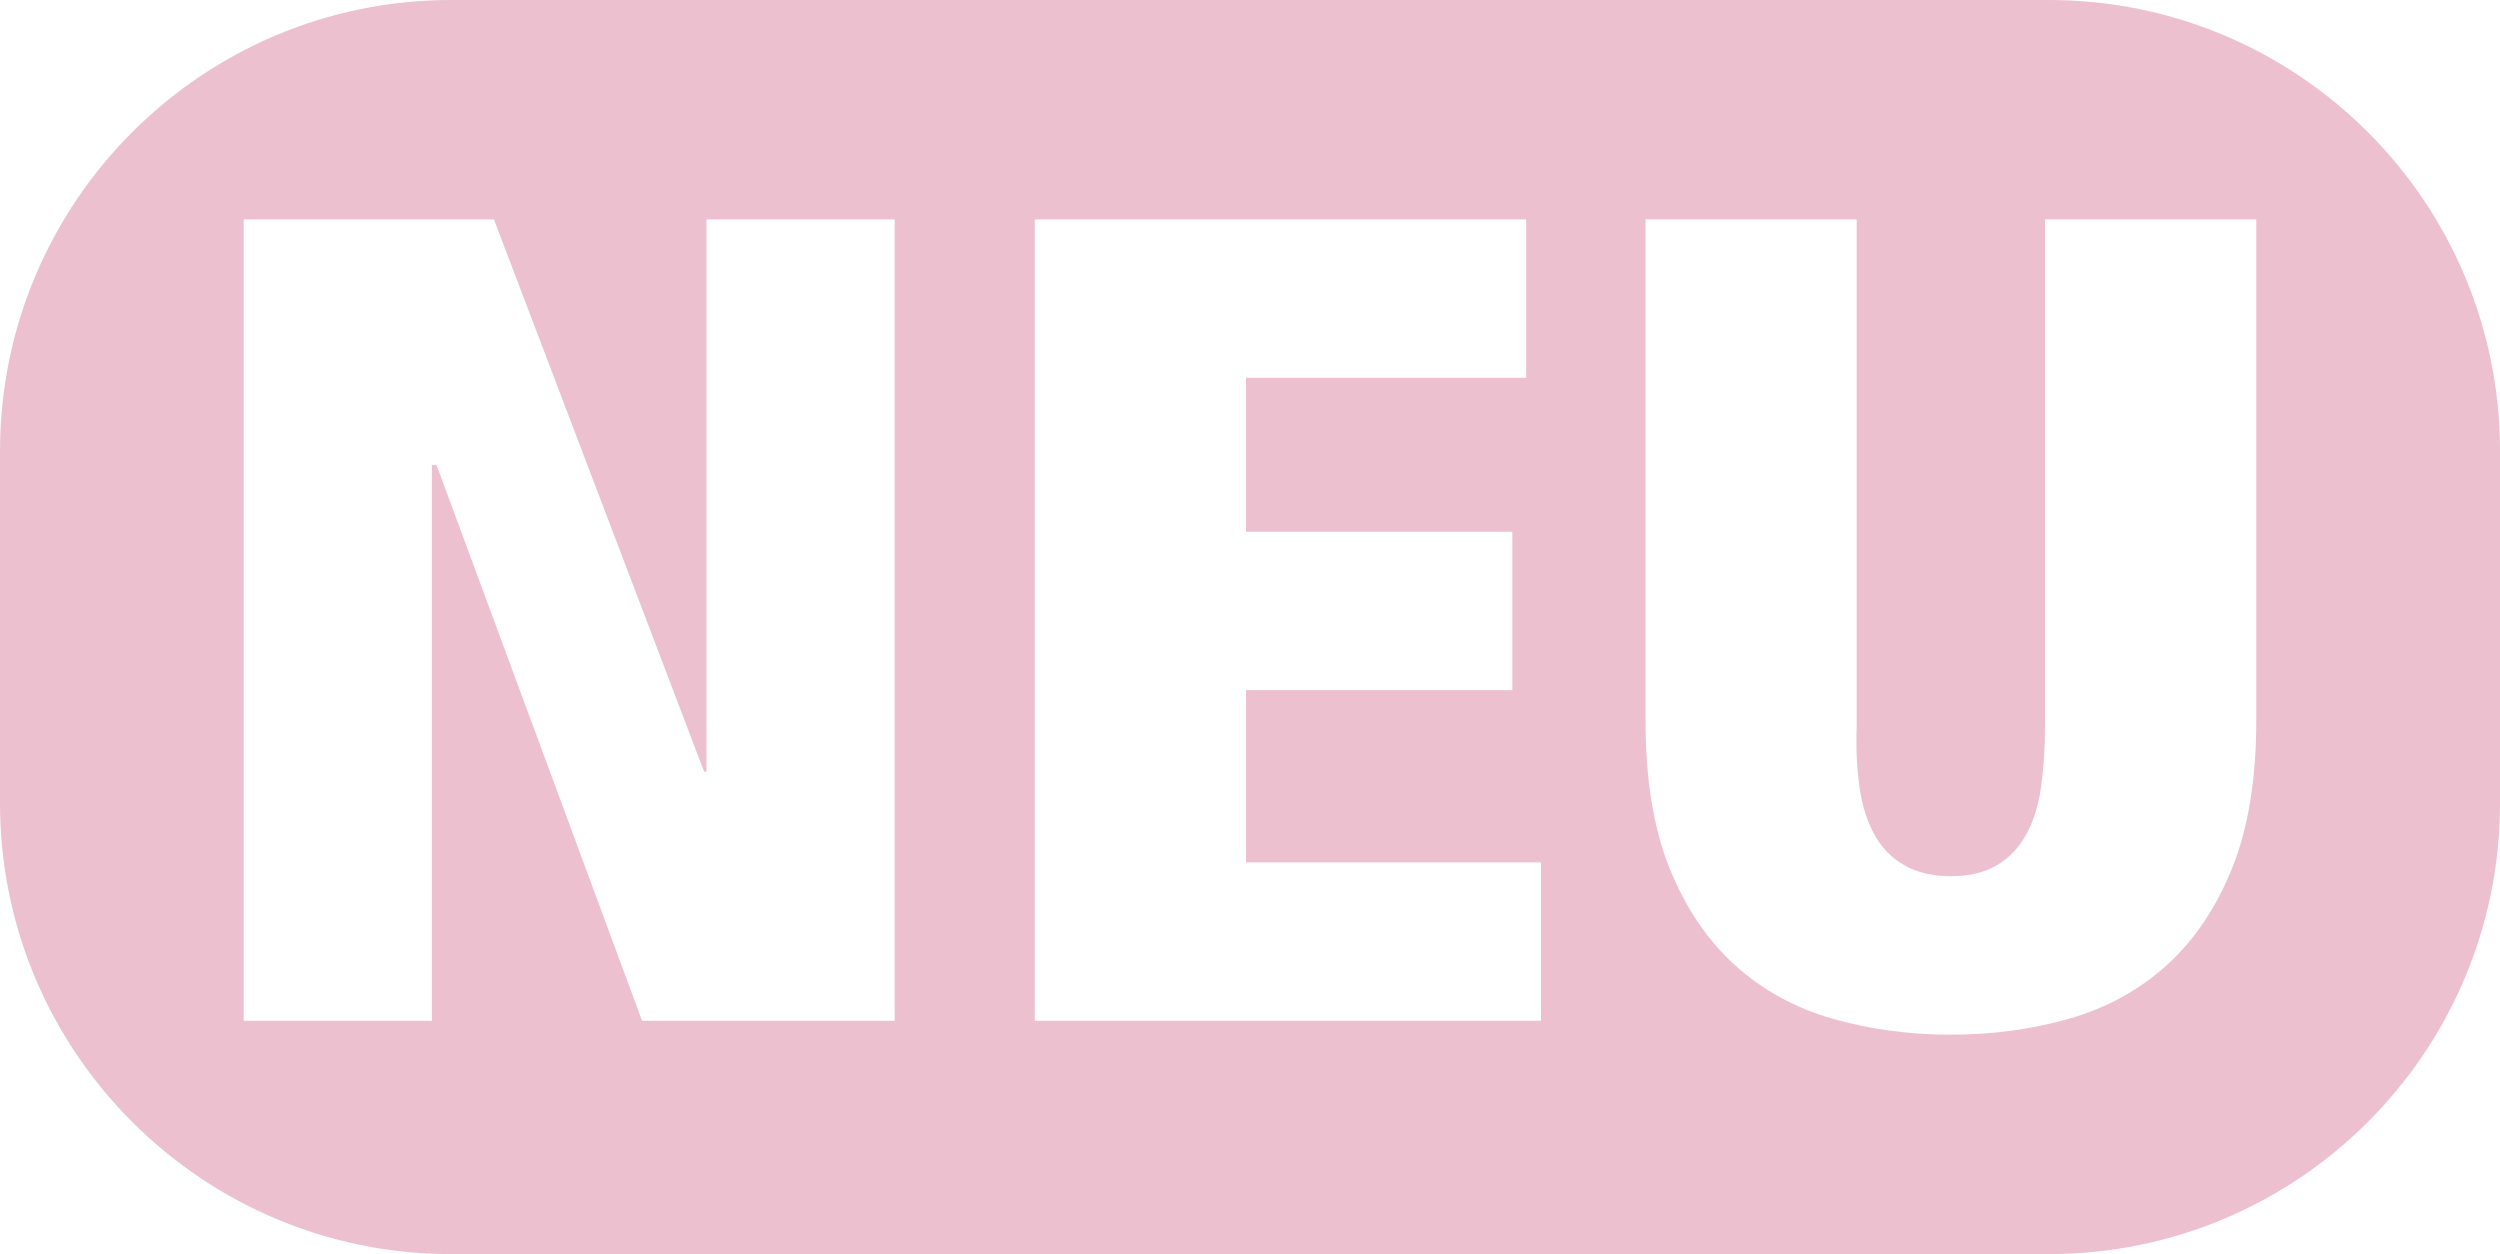
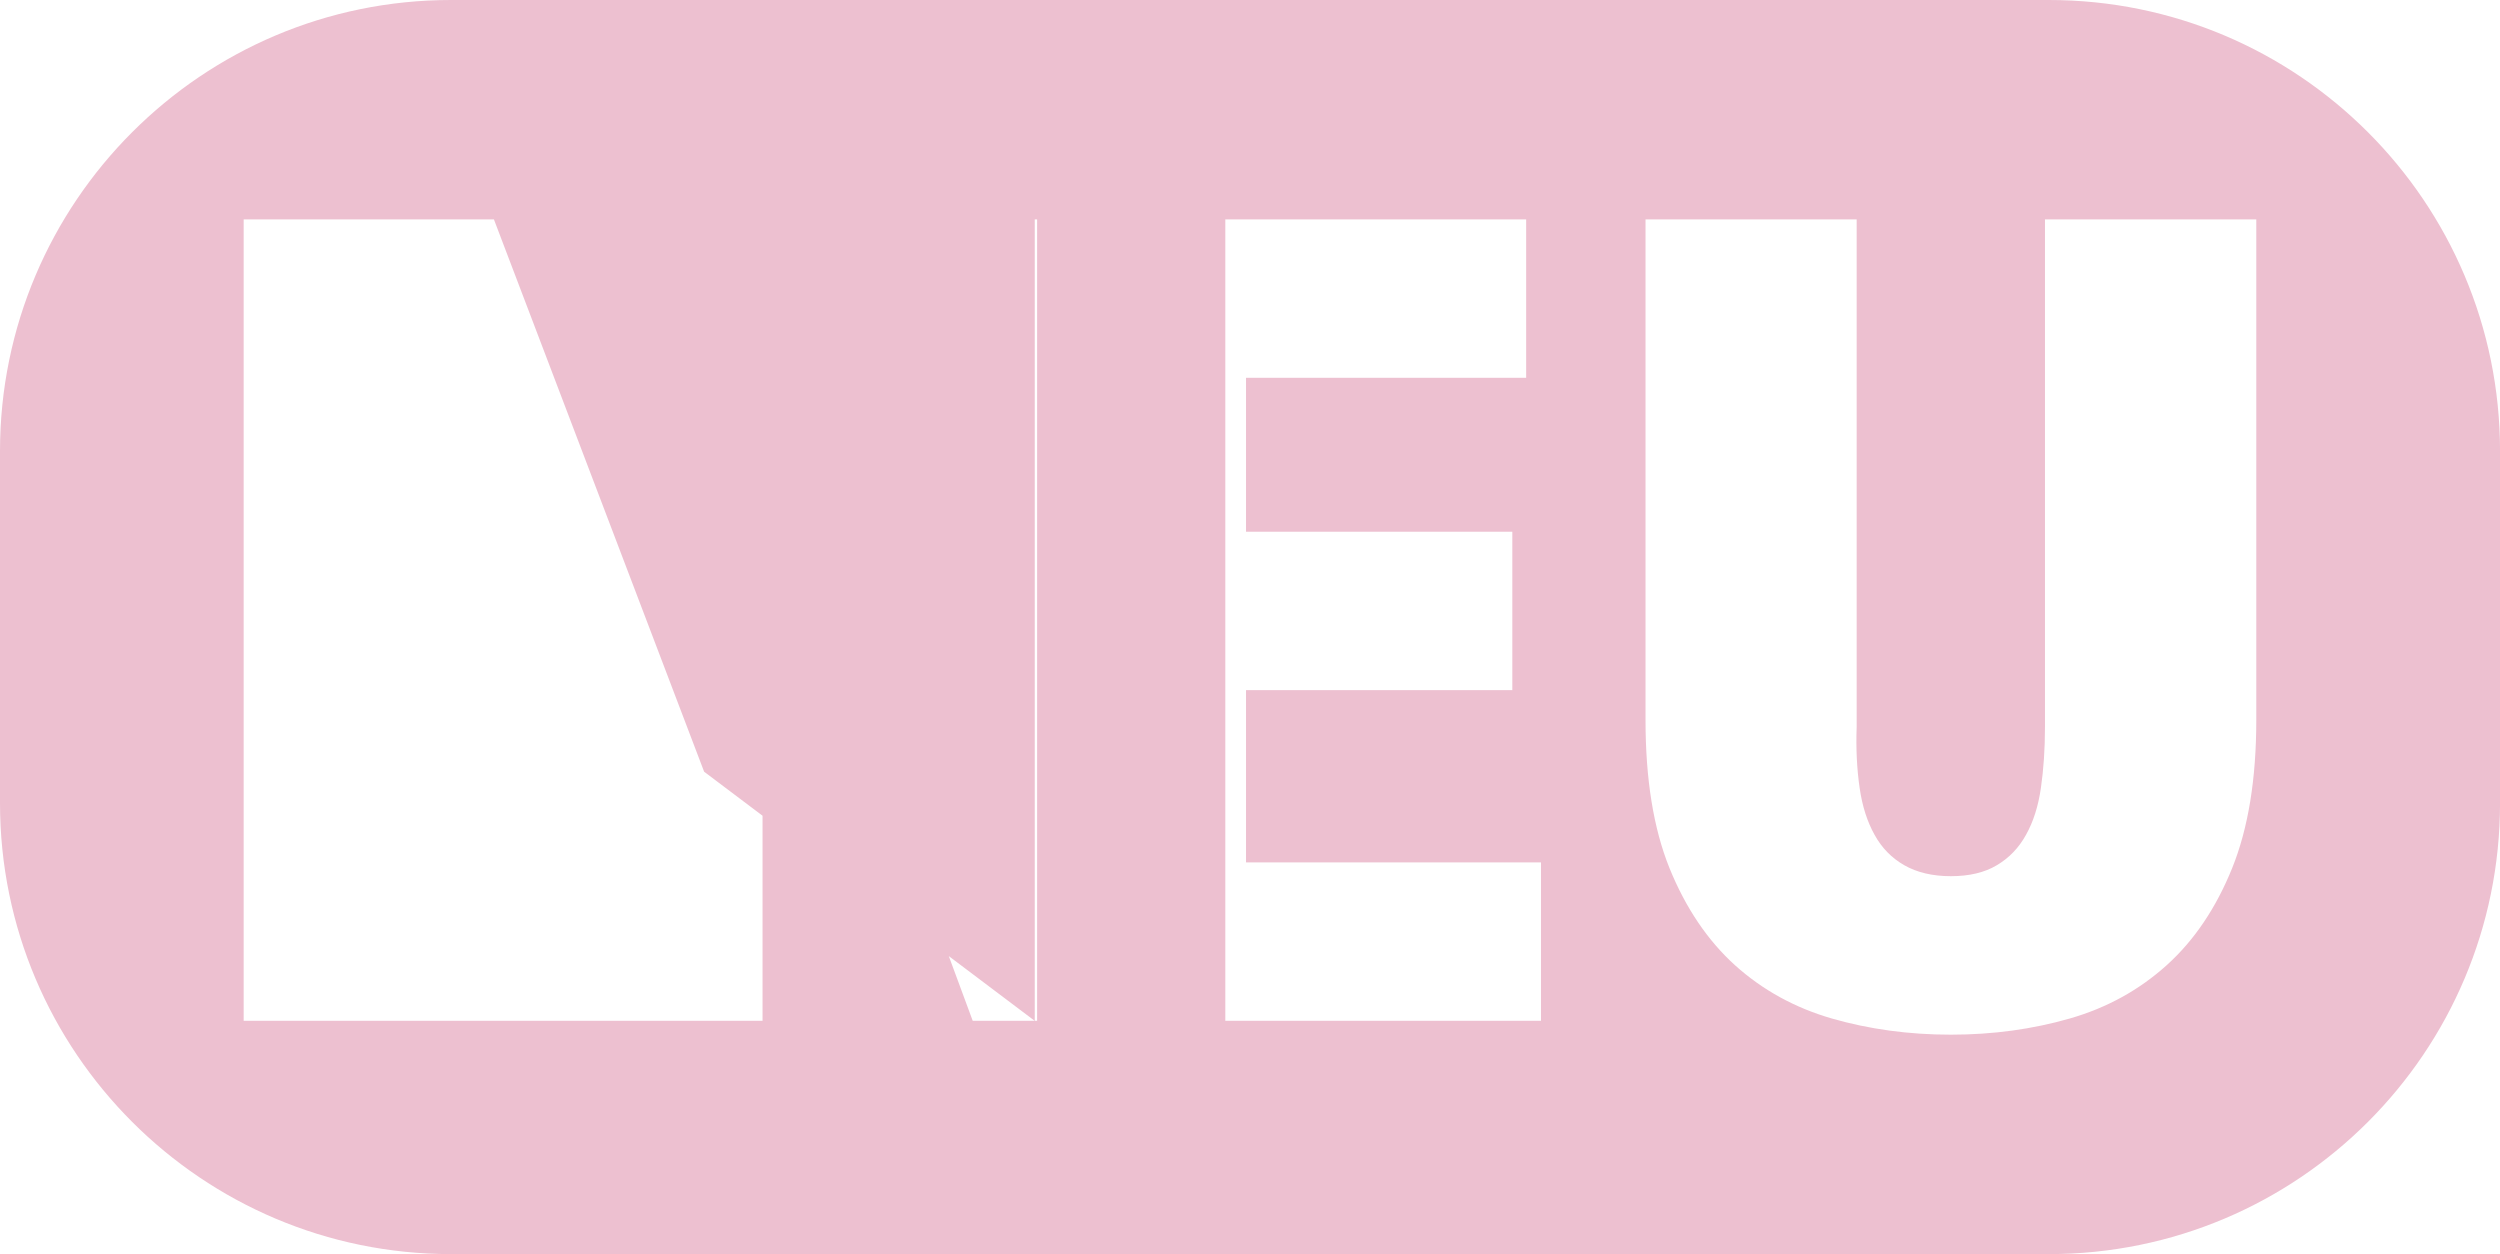
<svg xmlns="http://www.w3.org/2000/svg" version="1.1" id="Ebene_1" x="0px" y="0px" width="60.338px" height="30.268px" viewBox="0 0 60.338 30.268" enable-background="new 0 0 60.338 30.268" xml:space="preserve">
  <g>
-     <path fill="#EDC0D0" d="M49.447,0H10.887C4.881,0,0,4.875,0,10.89v8.49c0,6.013,4.881,10.888,10.887,10.888h38.561   c6.017,0,10.891-4.875,10.891-10.888v-8.49C60.338,4.875,55.464,0,49.447,0 M47.085,21.147c0.444,0,0.813-0.088,1.106-0.263   c0.297-0.175,0.533-0.419,0.707-0.735c0.176-0.314,0.297-0.692,0.36-1.135c0.064-0.444,0.098-0.933,0.098-1.471V5.296h5.1v12.083   c0,1.421-0.195,2.614-0.583,3.575c-0.388,0.96-0.914,1.741-1.579,2.341c-0.666,0.6-1.444,1.03-2.343,1.288   c-0.896,0.257-1.851,0.389-2.866,0.389c-1.019,0-1.974-0.132-2.869-0.389c-0.895-0.258-1.677-0.688-2.343-1.288   c-0.661-0.6-1.188-1.38-1.579-2.341c-0.388-0.961-0.579-2.153-0.579-3.575V5.296h5.096v12.246c-0.02,0.538,0.007,1.027,0.071,1.471   c0.063,0.443,0.185,0.821,0.361,1.135c0.173,0.316,0.413,0.561,0.718,0.735S46.642,21.147,47.085,21.147 M24.974,24.639V5.296   h11.86v3.823h-6.761v3.715H36.5v3.823h-6.427v4.157h7.119v3.824H24.974z M16.994,18.625h0.057V5.296h4.542v19.342h-6.096   l-4.96-13.412h-0.113v13.412H5.881V5.296h6.04L16.994,18.625z" />
+     <path fill="#EDC0D0" d="M49.447,0H10.887C4.881,0,0,4.875,0,10.89v8.49c0,6.013,4.881,10.888,10.887,10.888h38.561   c6.017,0,10.891-4.875,10.891-10.888v-8.49C60.338,4.875,55.464,0,49.447,0 M47.085,21.147c0.444,0,0.813-0.088,1.106-0.263   c0.297-0.175,0.533-0.419,0.707-0.735c0.176-0.314,0.297-0.692,0.36-1.135c0.064-0.444,0.098-0.933,0.098-1.471V5.296h5.1v12.083   c0,1.421-0.195,2.614-0.583,3.575c-0.388,0.96-0.914,1.741-1.579,2.341c-0.666,0.6-1.444,1.03-2.343,1.288   c-0.896,0.257-1.851,0.389-2.866,0.389c-1.019,0-1.974-0.132-2.869-0.389c-0.895-0.258-1.677-0.688-2.343-1.288   c-0.661-0.6-1.188-1.38-1.579-2.341c-0.388-0.961-0.579-2.153-0.579-3.575V5.296h5.096v12.246c-0.02,0.538,0.007,1.027,0.071,1.471   c0.063,0.443,0.185,0.821,0.361,1.135c0.173,0.316,0.413,0.561,0.718,0.735S46.642,21.147,47.085,21.147 M24.974,24.639V5.296   h11.86v3.823h-6.761v3.715H36.5v3.823h-6.427v4.157h7.119v3.824H24.974z h0.057V5.296h4.542v19.342h-6.096   l-4.96-13.412h-0.113v13.412H5.881V5.296h6.04L16.994,18.625z" />
  </g>
</svg>